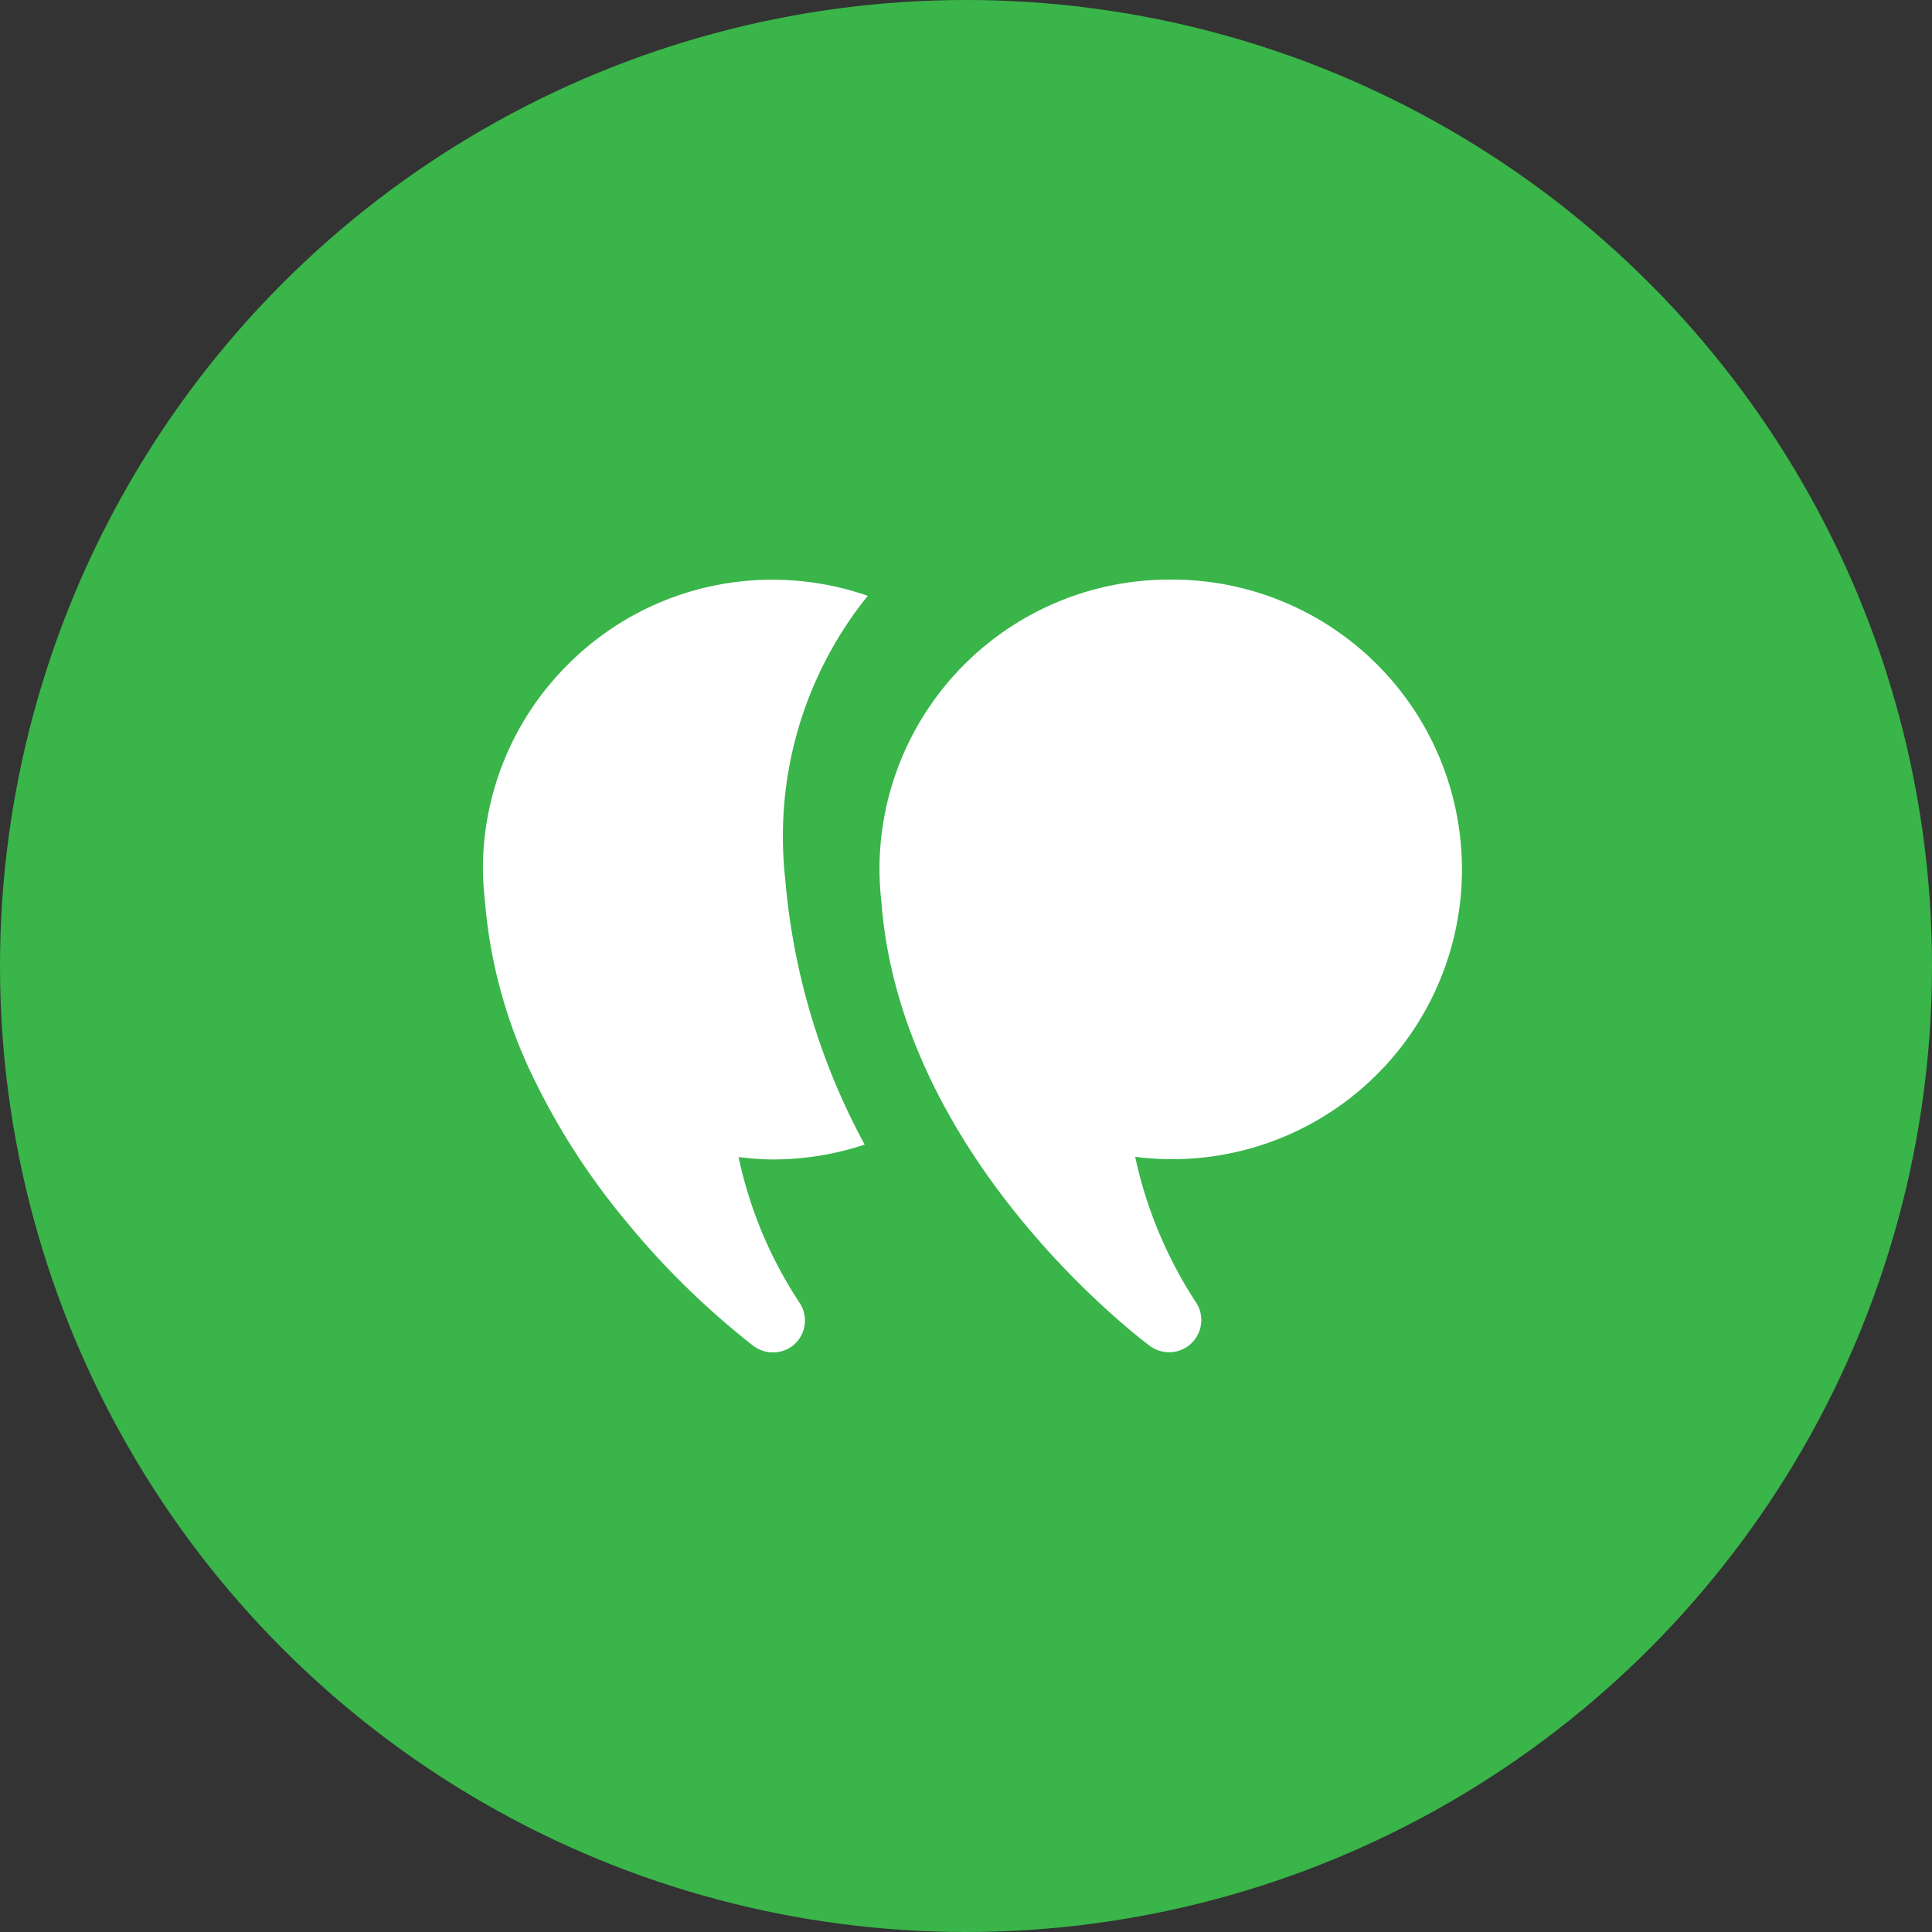
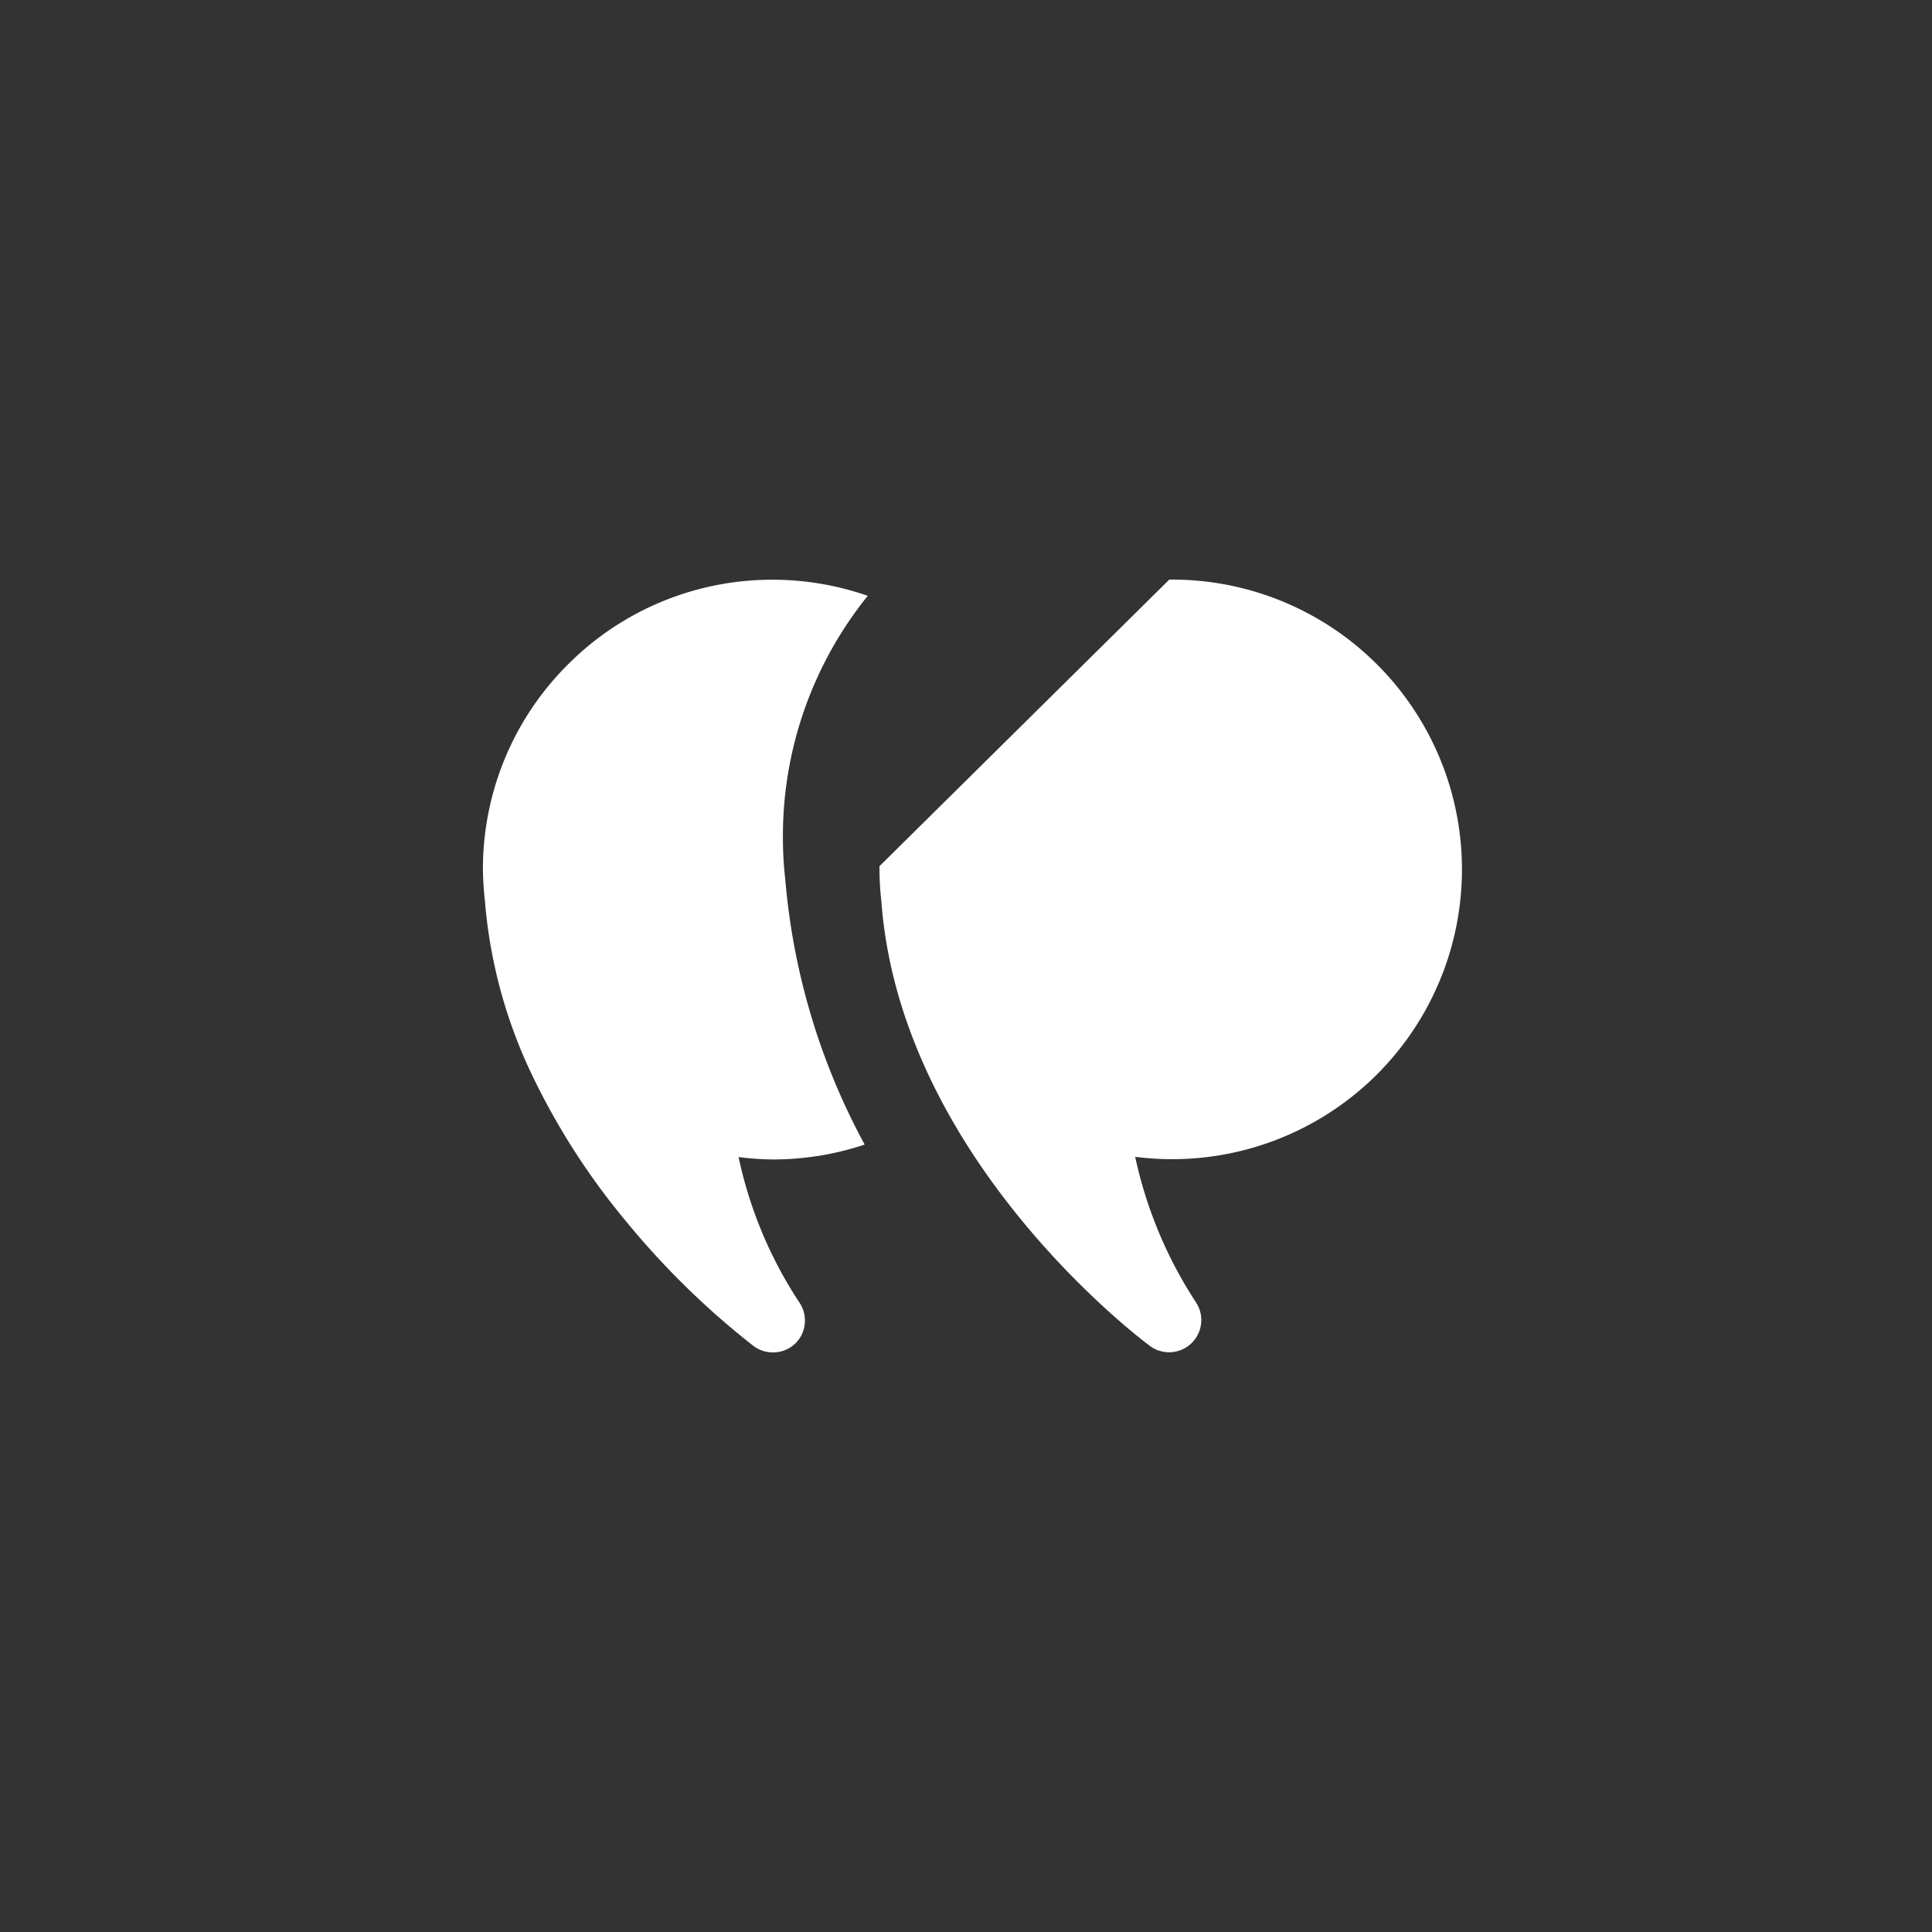
<svg xmlns="http://www.w3.org/2000/svg" width="60" height="60" viewBox="0 0 60 60">
  <rect x="0" y="0" width="60" height="60" fill="#333333" stroke="none" />
  <g id="Group_6925" data-name="Group 6925" transform="translate(-598 -1547)">
-     <circle id="Ellipse_503" data-name="Ellipse 503" cx="30" cy="30" r="30" transform="translate(598 1547)" fill="#39b54a" />
    <g id="Group_4596" data-name="Group 4596" transform="translate(245 -813.017)">
      <path id="Subtraction_44" data-name="Subtraction 44" d="M-17511,840.017a.993.993,0,0,1-.6-.2,25.106,25.106,0,0,1-3.945-3.856,21.769,21.769,0,0,1-2.838-4.367,15.392,15.392,0,0,1-1.557-5.592,9.857,9.857,0,0,1-.062-.985.41.41,0,0,1,0-.048.208.208,0,0,0,0-.048,8.95,8.95,0,0,1,2.672-6.3,8.945,8.945,0,0,1,6.324-2.6,8.981,8.981,0,0,1,2.955.5,11.874,11.874,0,0,0-2.635,7.374c0,.044,0,.089,0,.132a11.54,11.54,0,0,0,.074,1.31,20.944,20.944,0,0,0,2.465,8.226,9.016,9.016,0,0,1-2.855.462,8.646,8.646,0,0,1-1.061-.075,13.165,13.165,0,0,0,1.877,4.5,1,1,0,0,1-.117,1.293A1,1,0,0,1-17511,840.017Z" transform="translate(17888 1562)" fill="#fff" />
      <g id="Group_4595" data-name="Group 4595" transform="translate(380.313 2378.017)">
-         <path id="Path_2201" data-name="Path 2201" d="M43.4,17.2a9,9,0,1,1-1.059,17.926,13.388,13.388,0,0,0,1.875,4.5A1,1,0,0,1,42.8,41s-7.742-5.677-8.342-13.816A9,9,0,0,1,34.4,26.2q0-.05,0-.1a9,9,0,0,1,9-8.9Z" transform="translate(-34.4 -17.2)" fill="#fff" />
+         <path id="Path_2201" data-name="Path 2201" d="M43.4,17.2a9,9,0,1,1-1.059,17.926,13.388,13.388,0,0,0,1.875,4.5A1,1,0,0,1,42.8,41s-7.742-5.677-8.342-13.816A9,9,0,0,1,34.4,26.2q0-.05,0-.1Z" transform="translate(-34.4 -17.2)" fill="#fff" />
      </g>
    </g>
  </g>
</svg>